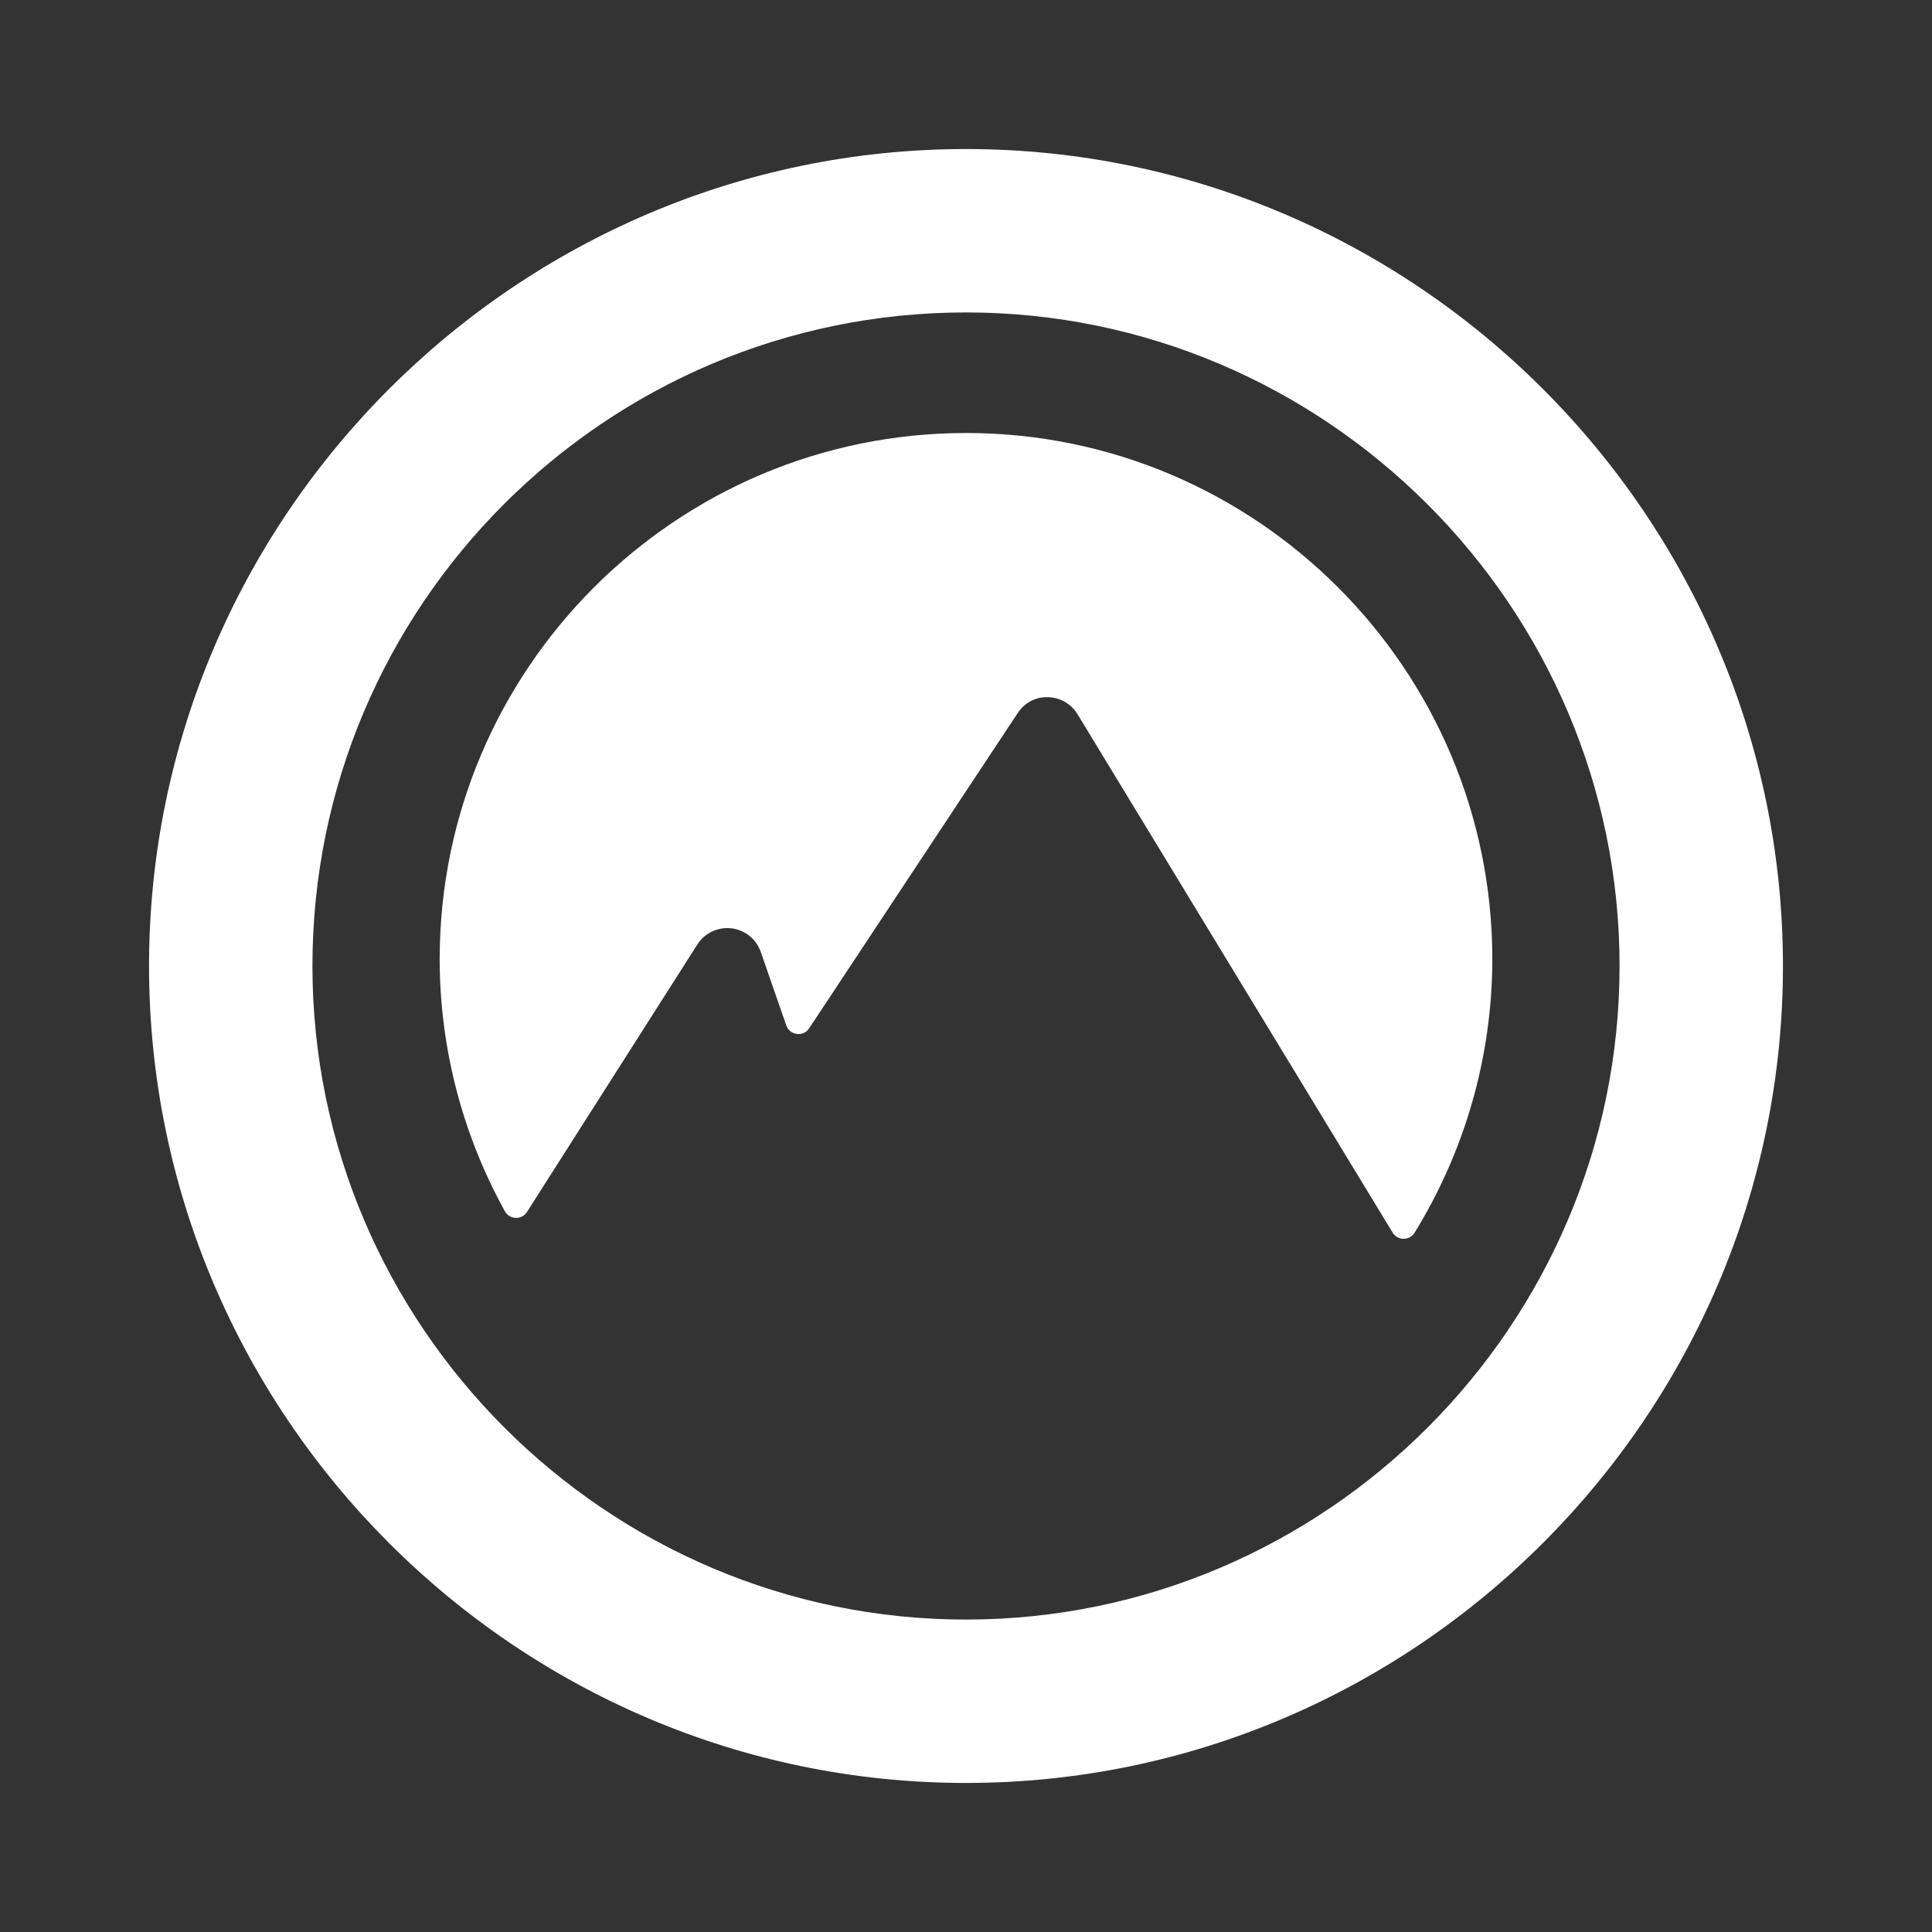
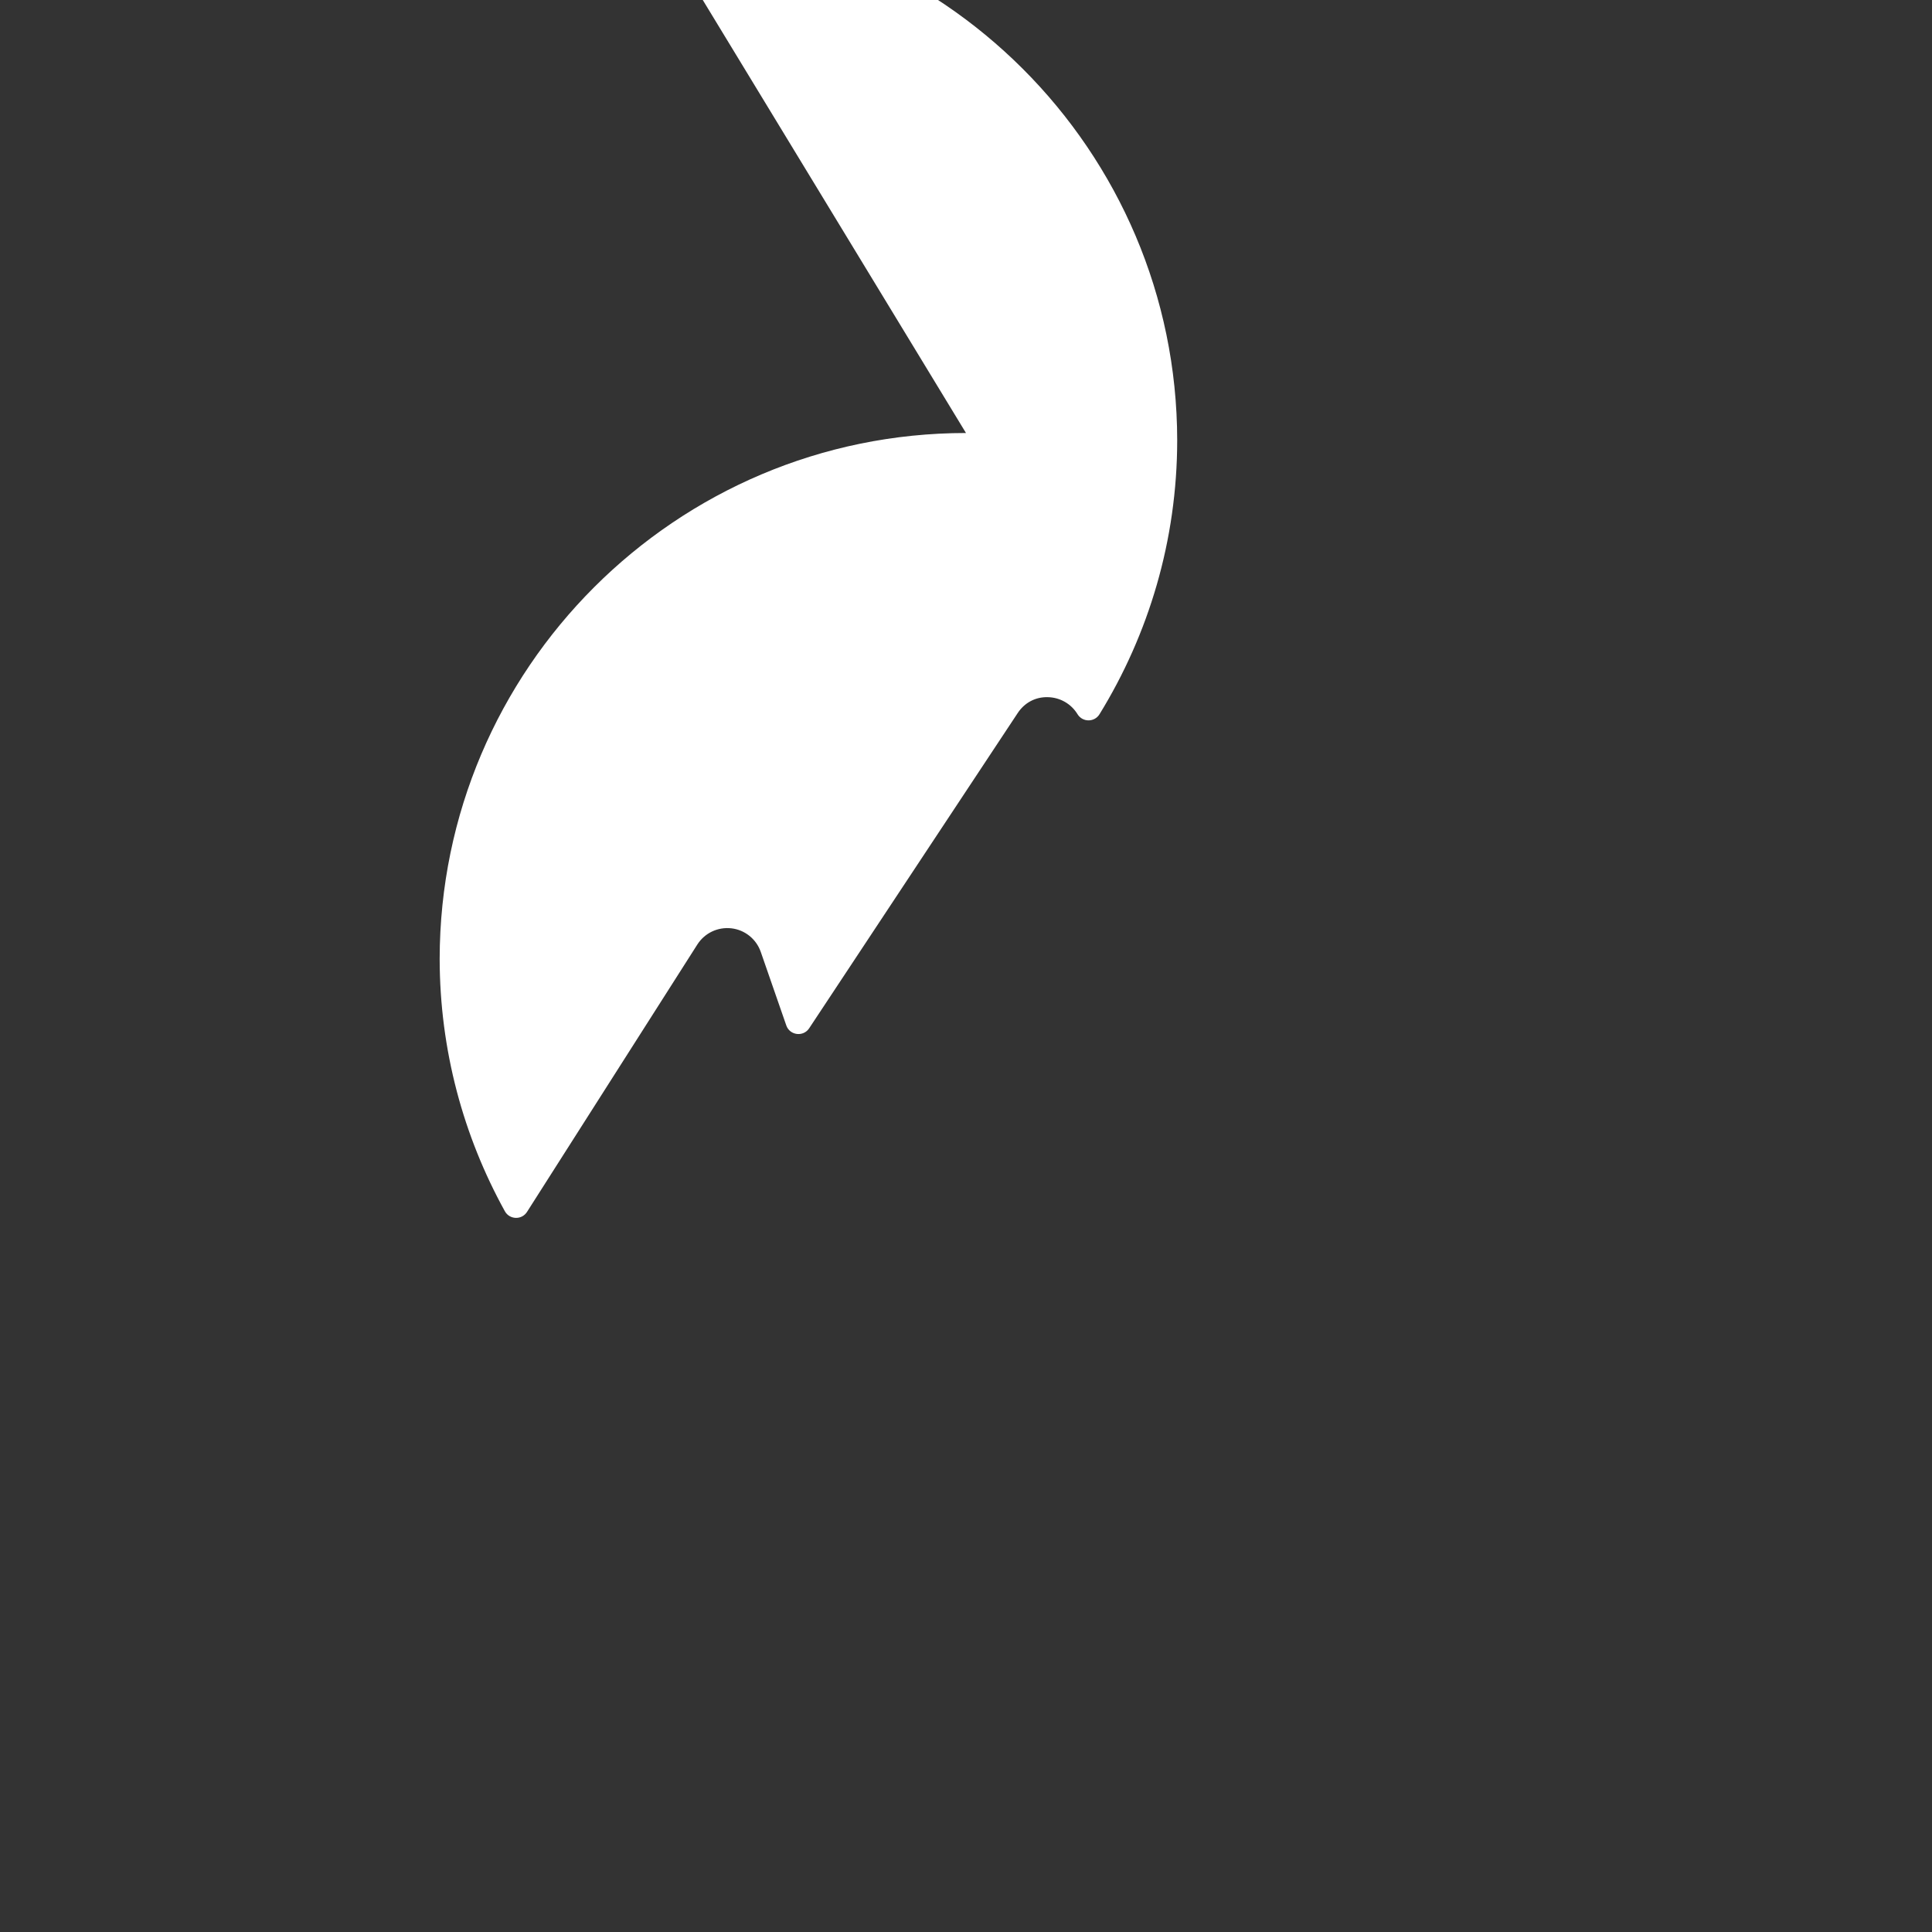
<svg xmlns="http://www.w3.org/2000/svg" id="Logo-BRANCO" viewBox="0 0 3000 3000">
  <rect x="0" y="0" width="3000" height="3000" fill="#333333" stroke="none" />
  <defs>
    <style>
      .cls-1 {
        fill: #fff;
      }
    </style>
  </defs>
-   <path class="cls-1" d="M1499.97,672.37c-450.37.07-816.78,366.2-817.26,816.46.15,141.81,36.88,275.44,101.21,391.93,7.34,13.3,26.24,13.92,34.4,1.1l264.54-415.29c11.37-17.79,31.77-27.48,52.83-25.08,21,2.41,38.65,16.65,45.61,36.58l39.63,114.14c5.43,15.64,26.44,18.29,35.57,4.47l323.77-489.44c10.37-15.72,27.22-25.28,46.95-24.68,18.86.4,36.18,10.36,45.94,26.41l489.33,805.01c7.77,12.78,26.3,12.82,34.14.09,76.33-124.04,120.51-269.74,120.66-425.29-.46-450.28-366.95-816.43-817.33-816.43" />
-   <path class="cls-1" d="M1500,231.43c-697.71,0-1268.57,570.85-1268.57,1268.57,0,697.83,570.74,1268.57,1268.57,1268.57,697.71,0,1268.56-570.85,1268.56-1268.57S2197.71,231.43,1500,231.43M1500,2514.85c-558.22,0-1014.85-456.63-1014.85-1014.85,0-559.69,455.16-1014.85,1014.85-1014.85,558.22,0,1014.85,456.63,1014.85,1014.85s-456.64,1014.85-1014.85,1014.85" />
+   <path class="cls-1" d="M1499.97,672.37c-450.37.07-816.78,366.2-817.26,816.46.15,141.81,36.88,275.44,101.21,391.93,7.34,13.3,26.24,13.92,34.4,1.1l264.54-415.29c11.37-17.79,31.77-27.48,52.83-25.08,21,2.41,38.65,16.65,45.61,36.58l39.63,114.14c5.43,15.64,26.44,18.29,35.57,4.47l323.77-489.44c10.37-15.72,27.22-25.28,46.95-24.68,18.86.4,36.18,10.36,45.94,26.41c7.77,12.78,26.3,12.82,34.14.09,76.33-124.04,120.51-269.74,120.66-425.29-.46-450.28-366.95-816.43-817.33-816.43" />
</svg>